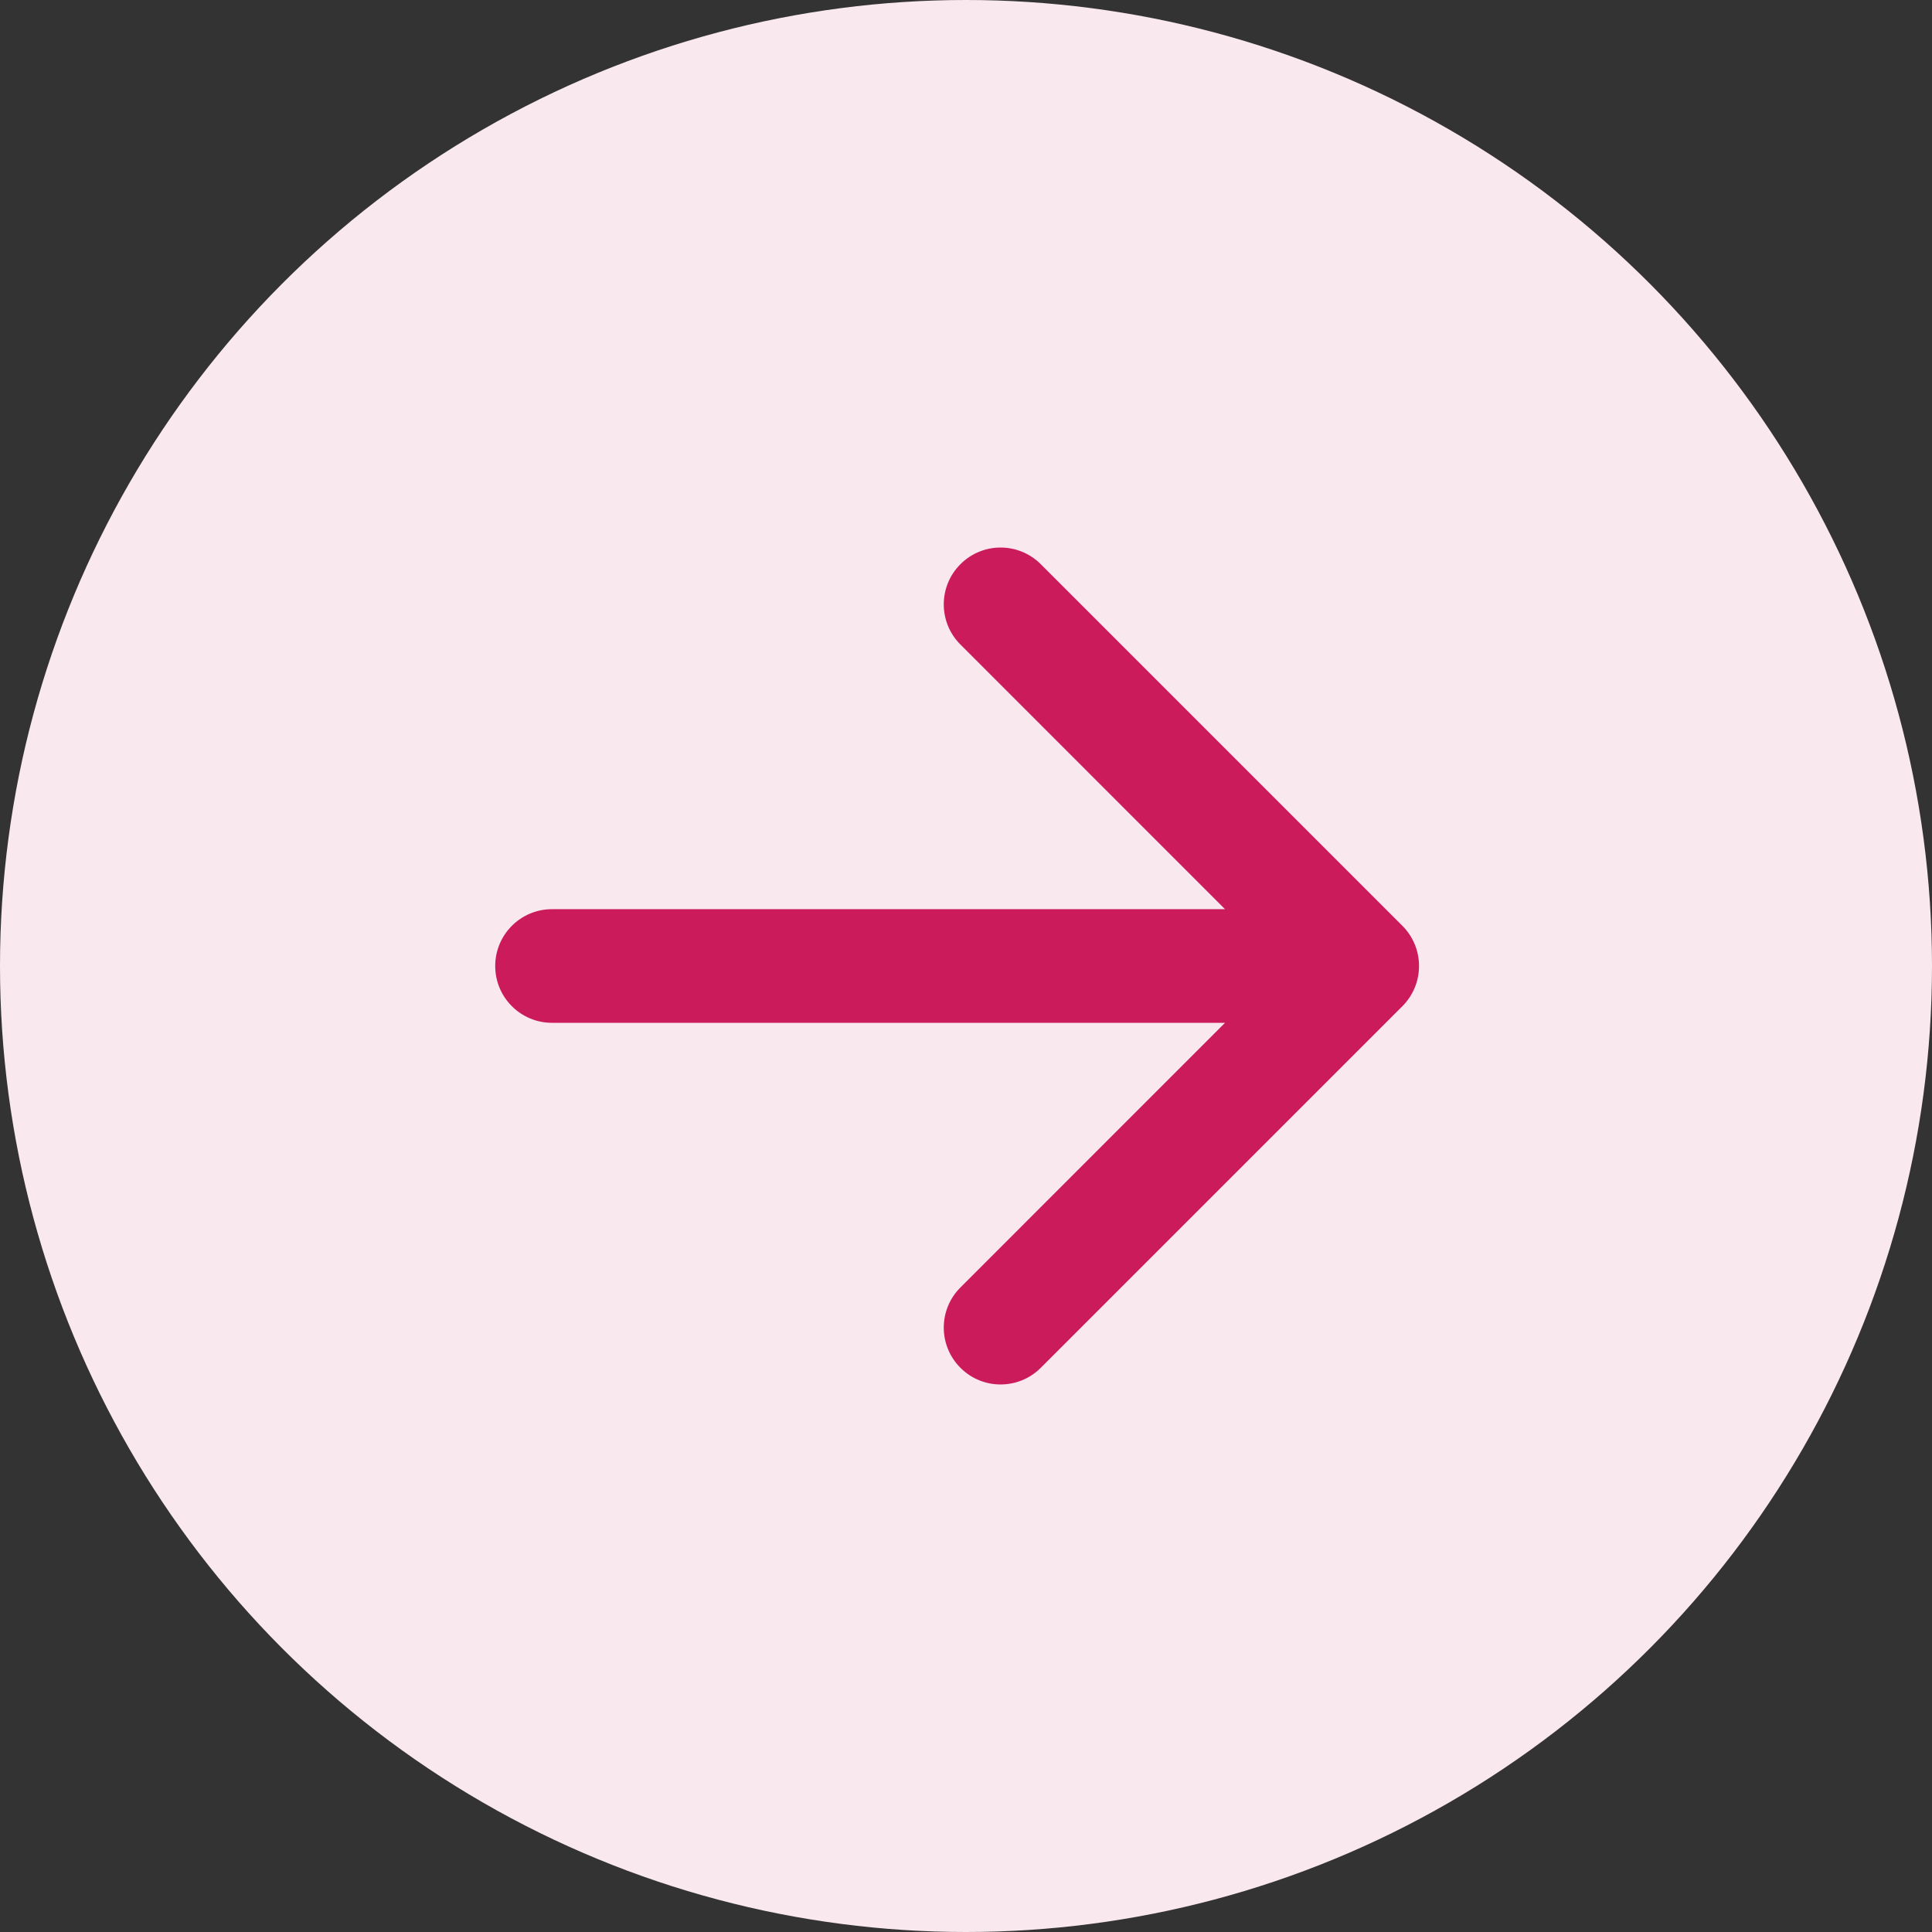
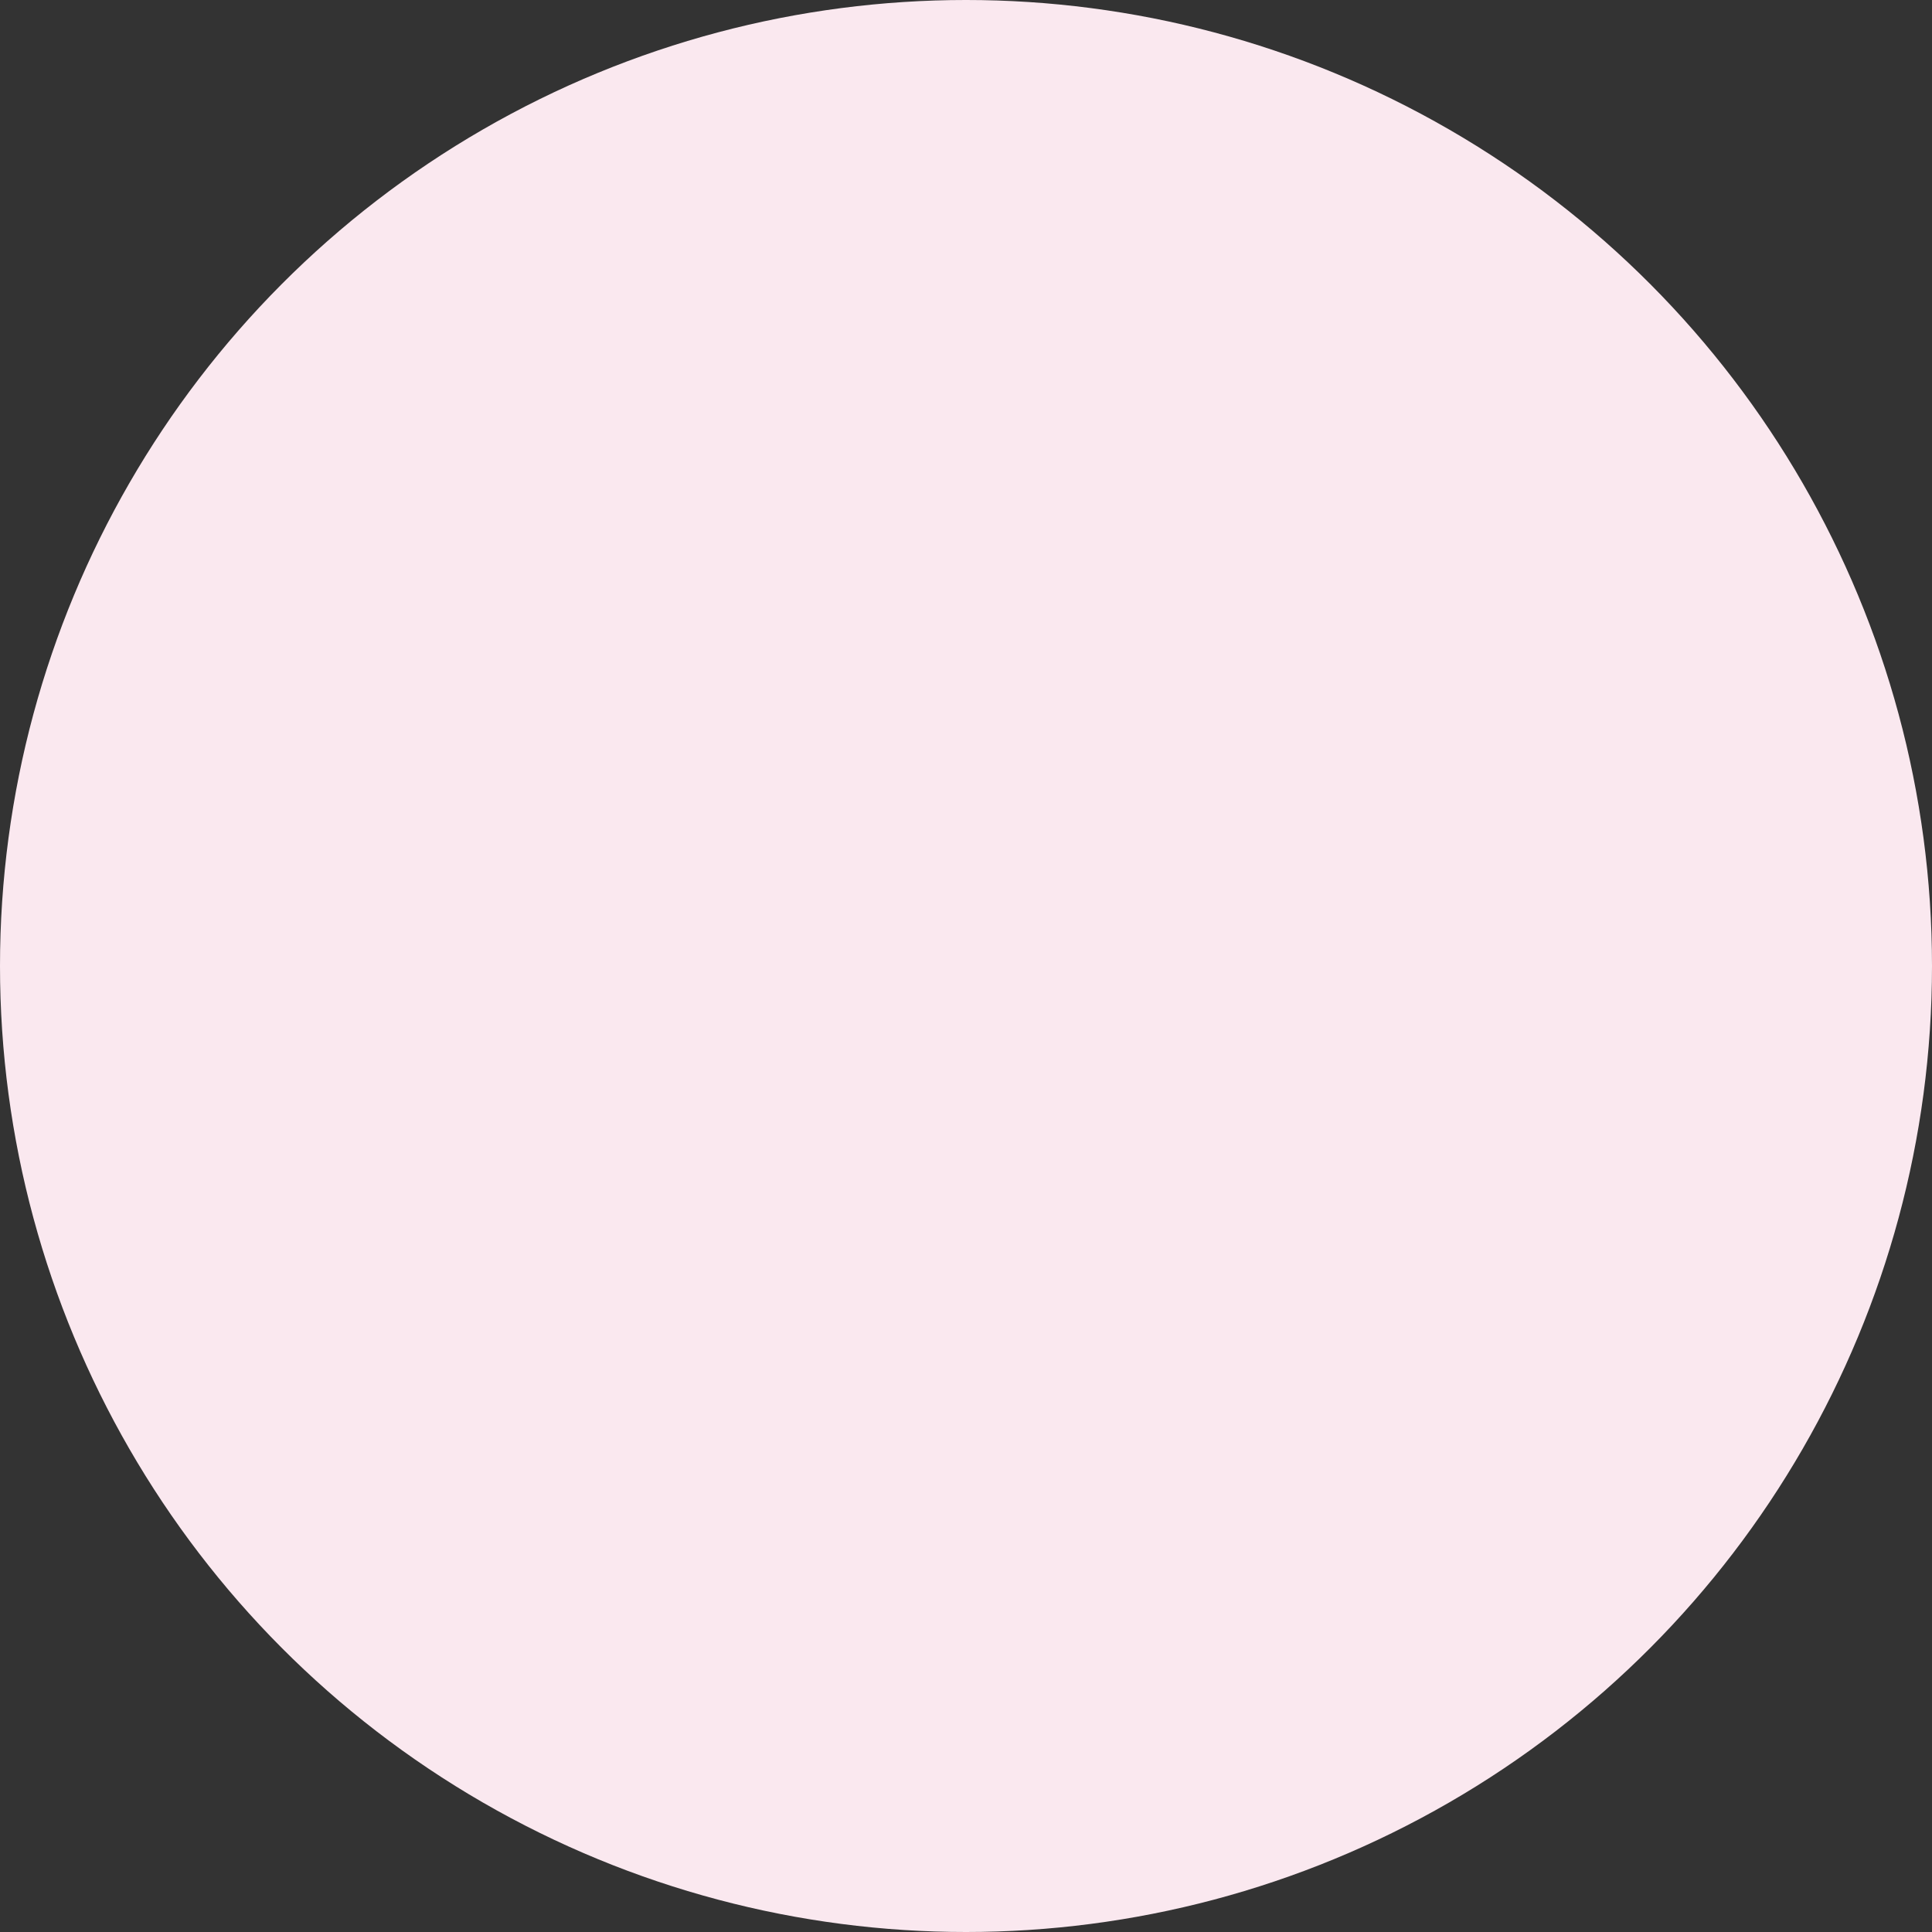
<svg xmlns="http://www.w3.org/2000/svg" width="34" height="34" viewBox="0 0 34 34" fill="none">
  <rect x="0" y="0" width="34" height="34" fill="#333333" stroke="none" />
  <circle cx="17" cy="17" r="17" transform="matrix(1 -8.74228e-08 -8.74228e-08 -1 0 34)" fill="#FAE8EF" />
-   <path d="M9.715 18C9.162 18 8.715 17.552 8.715 17C8.715 16.448 9.162 16 9.715 16L9.715 18ZM24.68 16.293C25.07 16.683 25.07 17.317 24.68 17.707L18.316 24.071C17.925 24.462 17.292 24.462 16.902 24.071C16.511 23.68 16.511 23.047 16.902 22.657L22.558 17L16.902 11.343C16.511 10.953 16.511 10.319 16.902 9.929C17.292 9.538 17.925 9.538 18.316 9.929L24.68 16.293ZM9.715 16L23.973 16L23.973 18L9.715 18L9.715 16Z" fill="#CB1B5B" />
</svg>